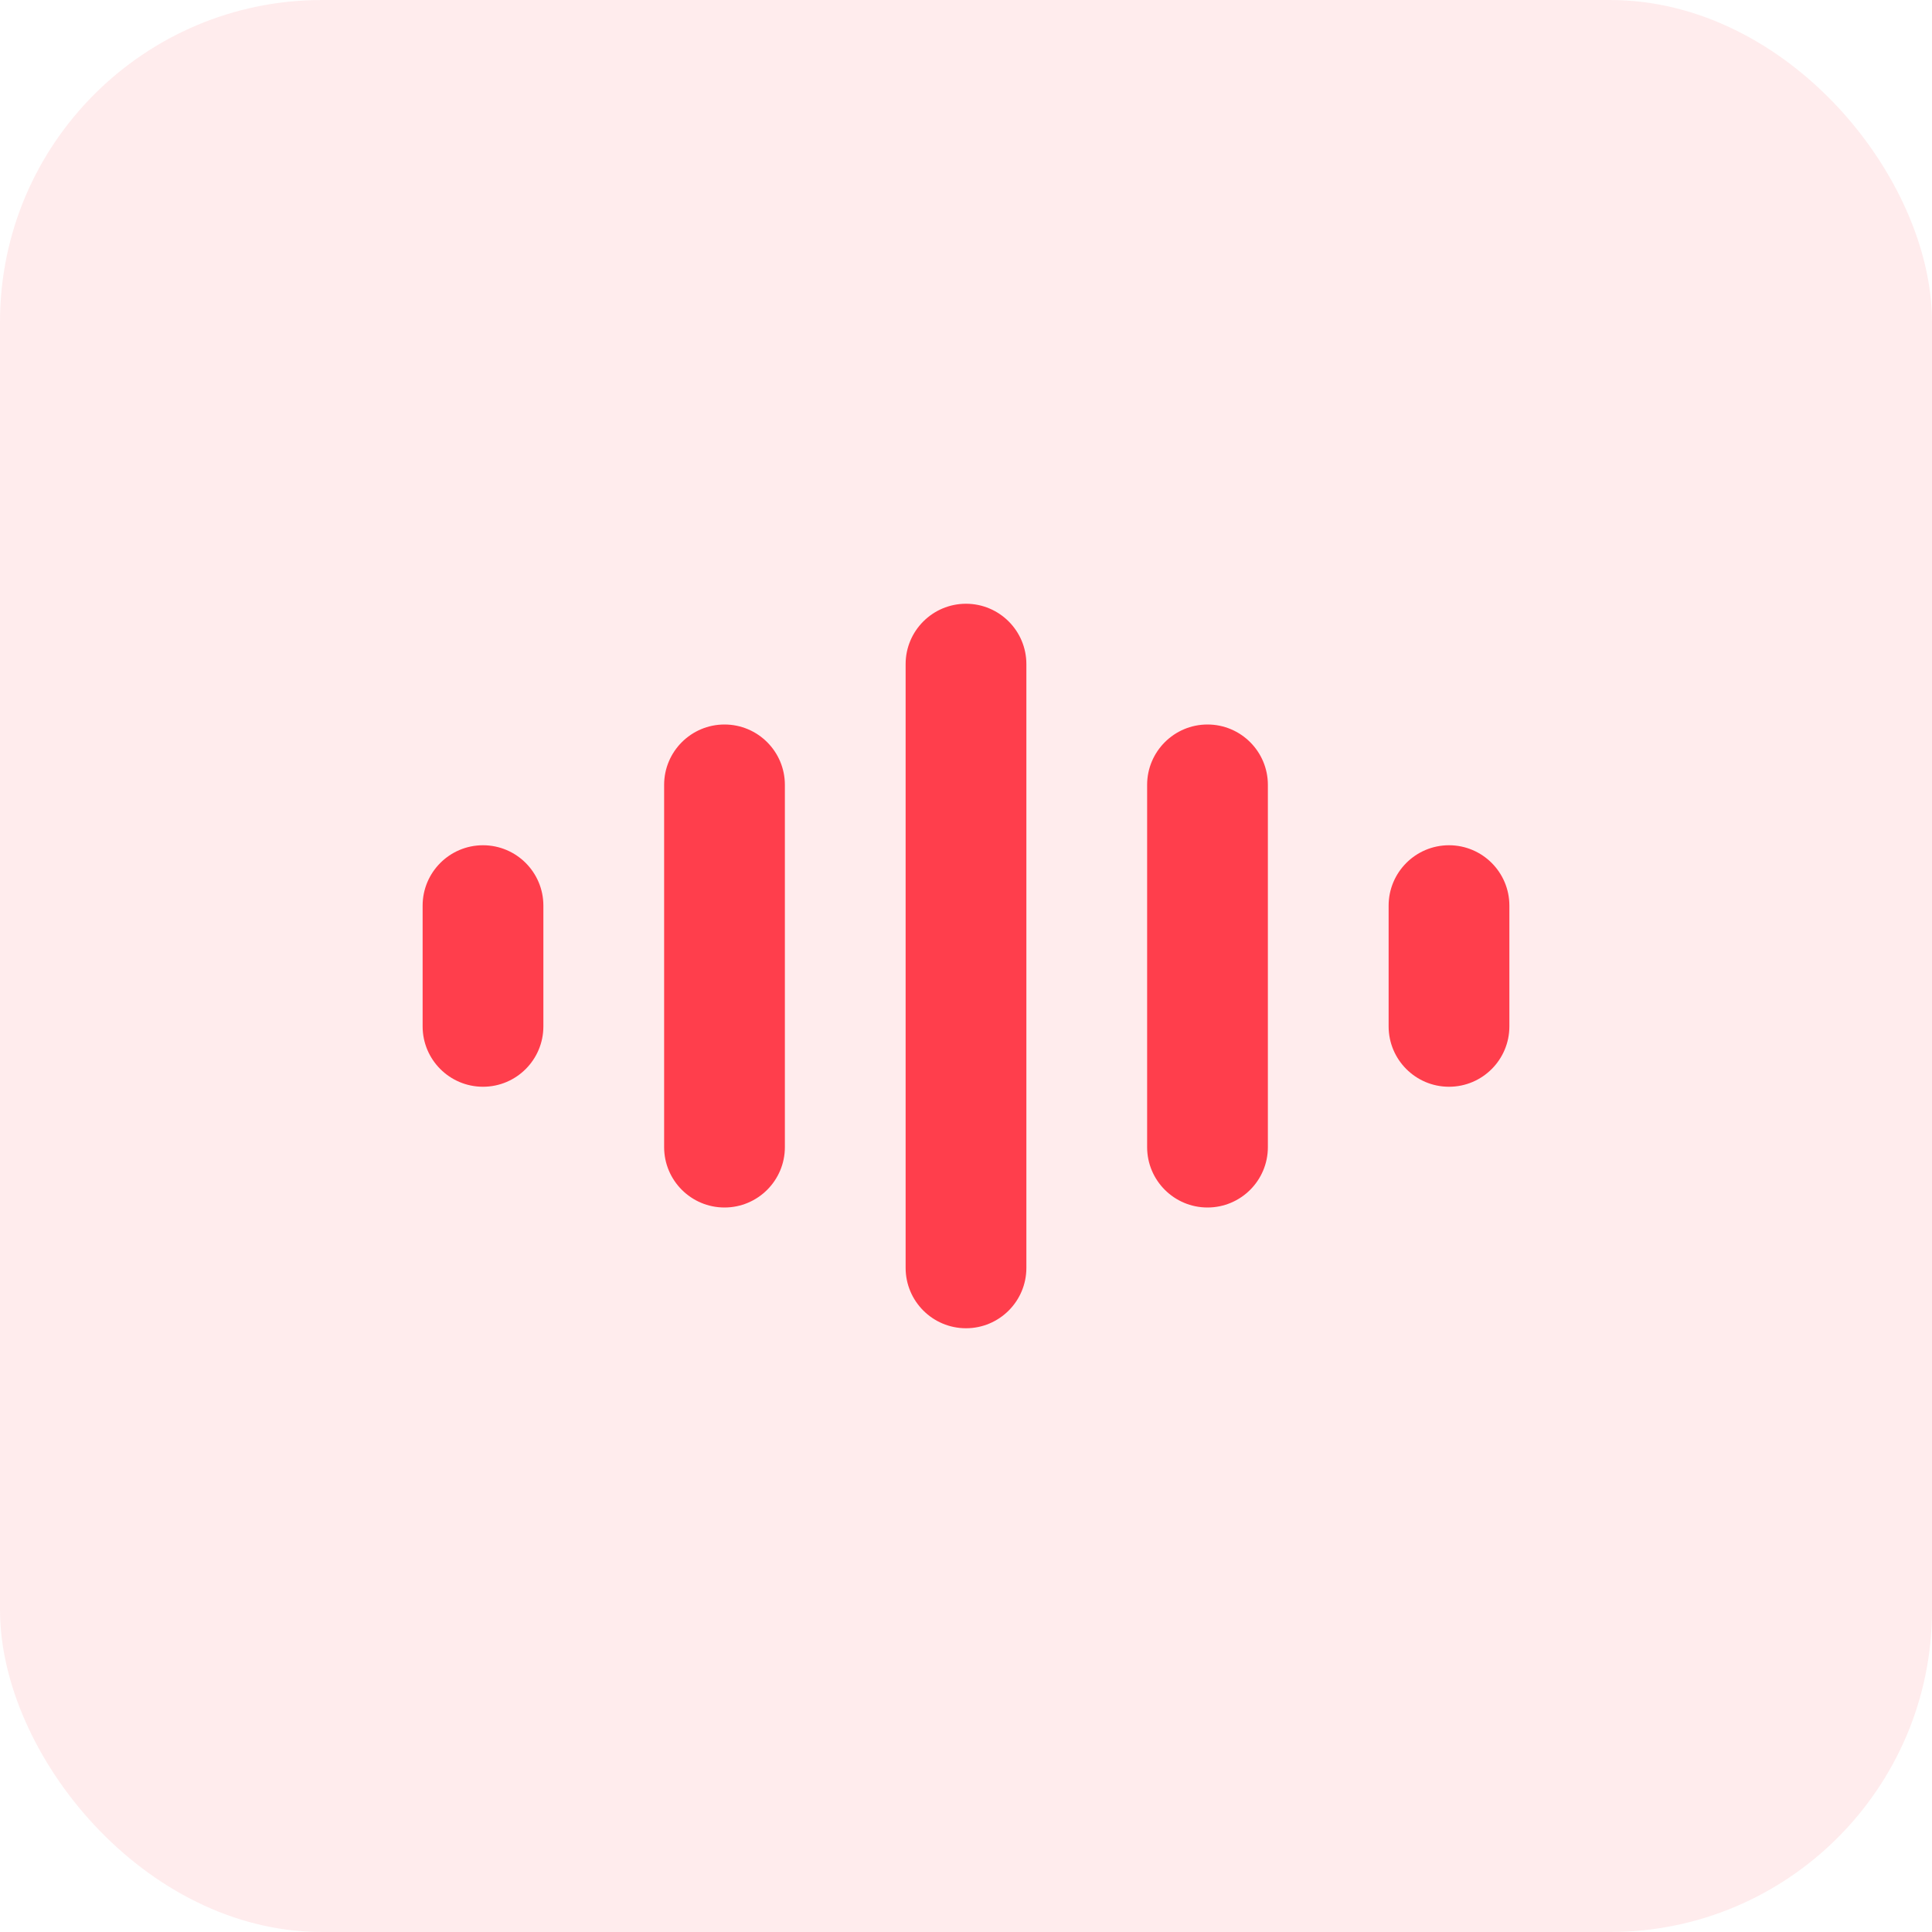
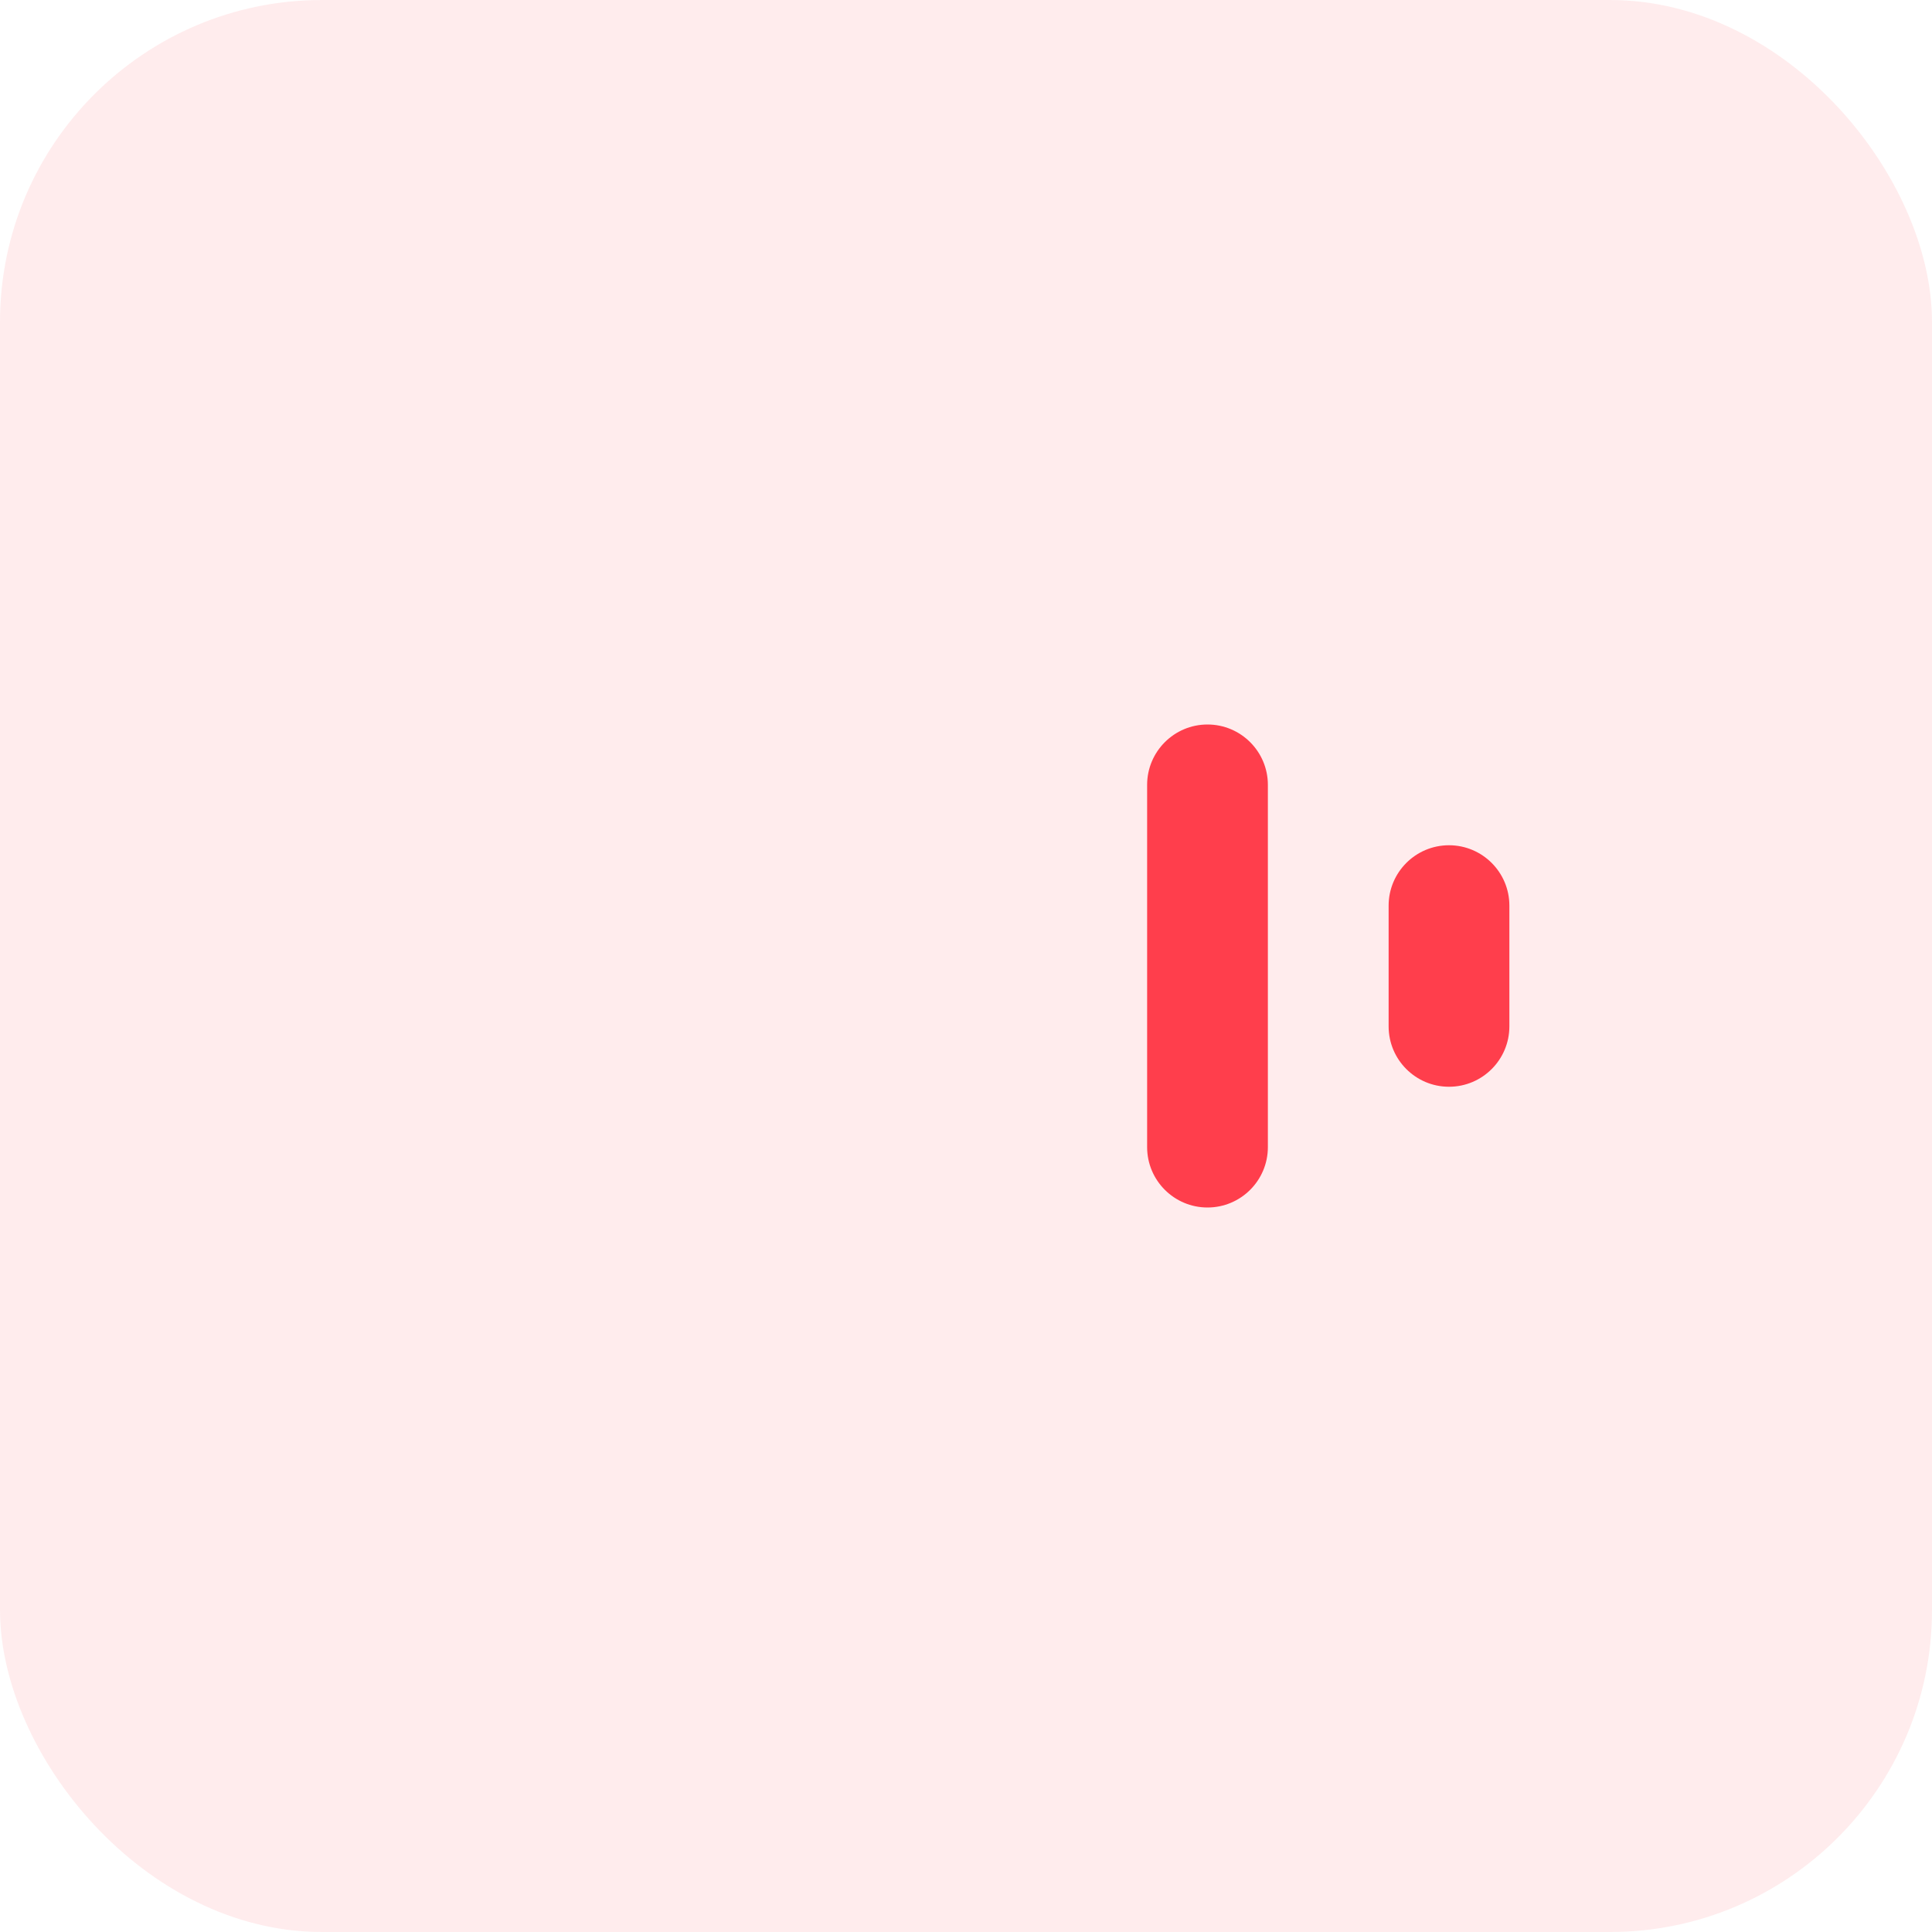
<svg xmlns="http://www.w3.org/2000/svg" width="48" height="48" viewBox="0 0 48 48" fill="none">
  <rect width="48" height="48" rx="8" fill="#FF3E4C" fill-opacity="0.1" />
-   <path d="M22.5 16.5C22.5 15.672 23.172 15 24 15C24.828 15 25.5 15.672 25.5 16.5V31.5C25.5 32.328 24.828 33 24 33C23.172 33 22.5 32.328 22.5 31.5V16.5Z" fill="#FF3E4C" />
  <path d="M28.5 19.5C28.5 18.672 29.172 18 30 18C30.828 18 31.5 18.672 31.5 19.5V28.5C31.5 29.328 30.828 30 30 30C29.172 30 28.5 29.328 28.5 28.5V19.5Z" fill="#FF3E4C" />
  <path d="M36 21C35.172 21 34.5 21.672 34.5 22.5V25.5C34.5 26.328 35.172 27 36 27C36.828 27 37.5 26.328 37.5 25.5V22.5C37.5 21.672 36.828 21 36 21Z" fill="#FF3E4C" />
-   <path d="M16.5 19.5C16.5 18.672 17.172 18 18 18C18.828 18 19.5 18.672 19.5 19.5V28.5C19.5 29.328 18.828 30 18 30C17.172 30 16.5 29.328 16.5 28.5V19.5Z" fill="#FF3E4C" />
-   <path d="M12 21C11.172 21 10.5 21.672 10.5 22.5V25.5C10.5 26.328 11.172 27 12 27C12.828 27 13.5 26.328 13.5 25.5V22.5C13.5 21.672 12.828 21 12 21Z" fill="#FF3E4C" />
</svg>